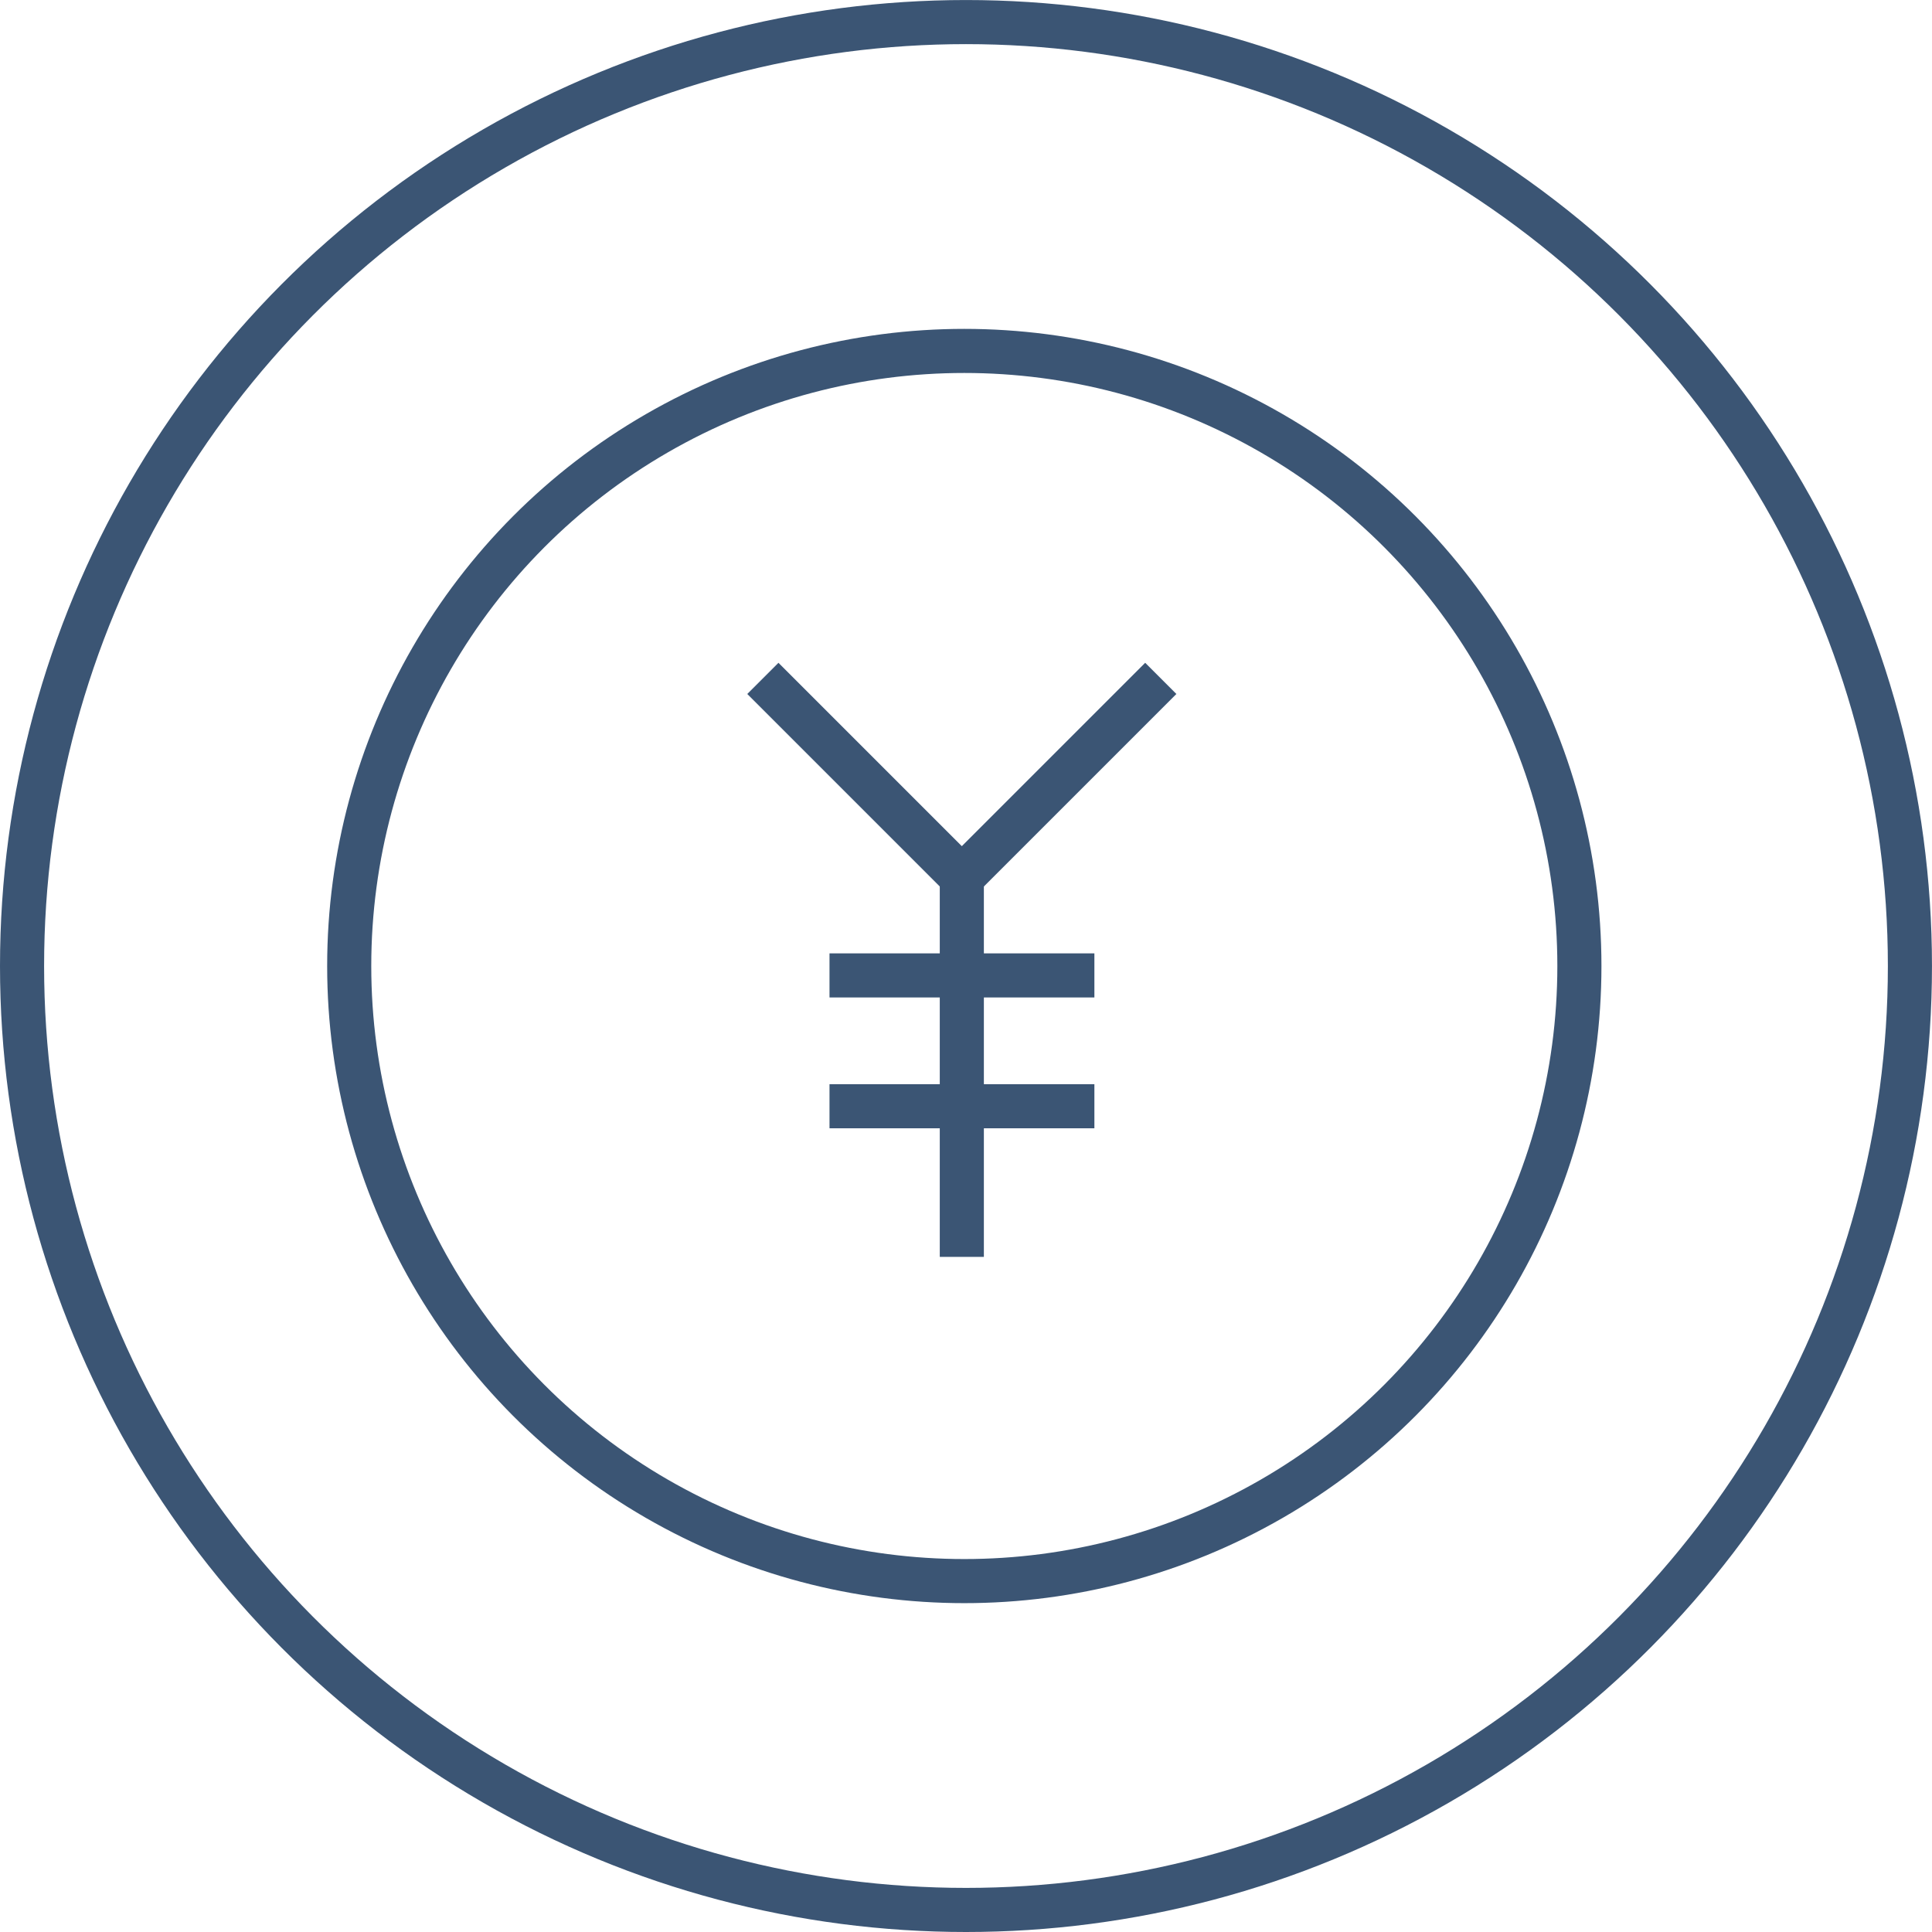
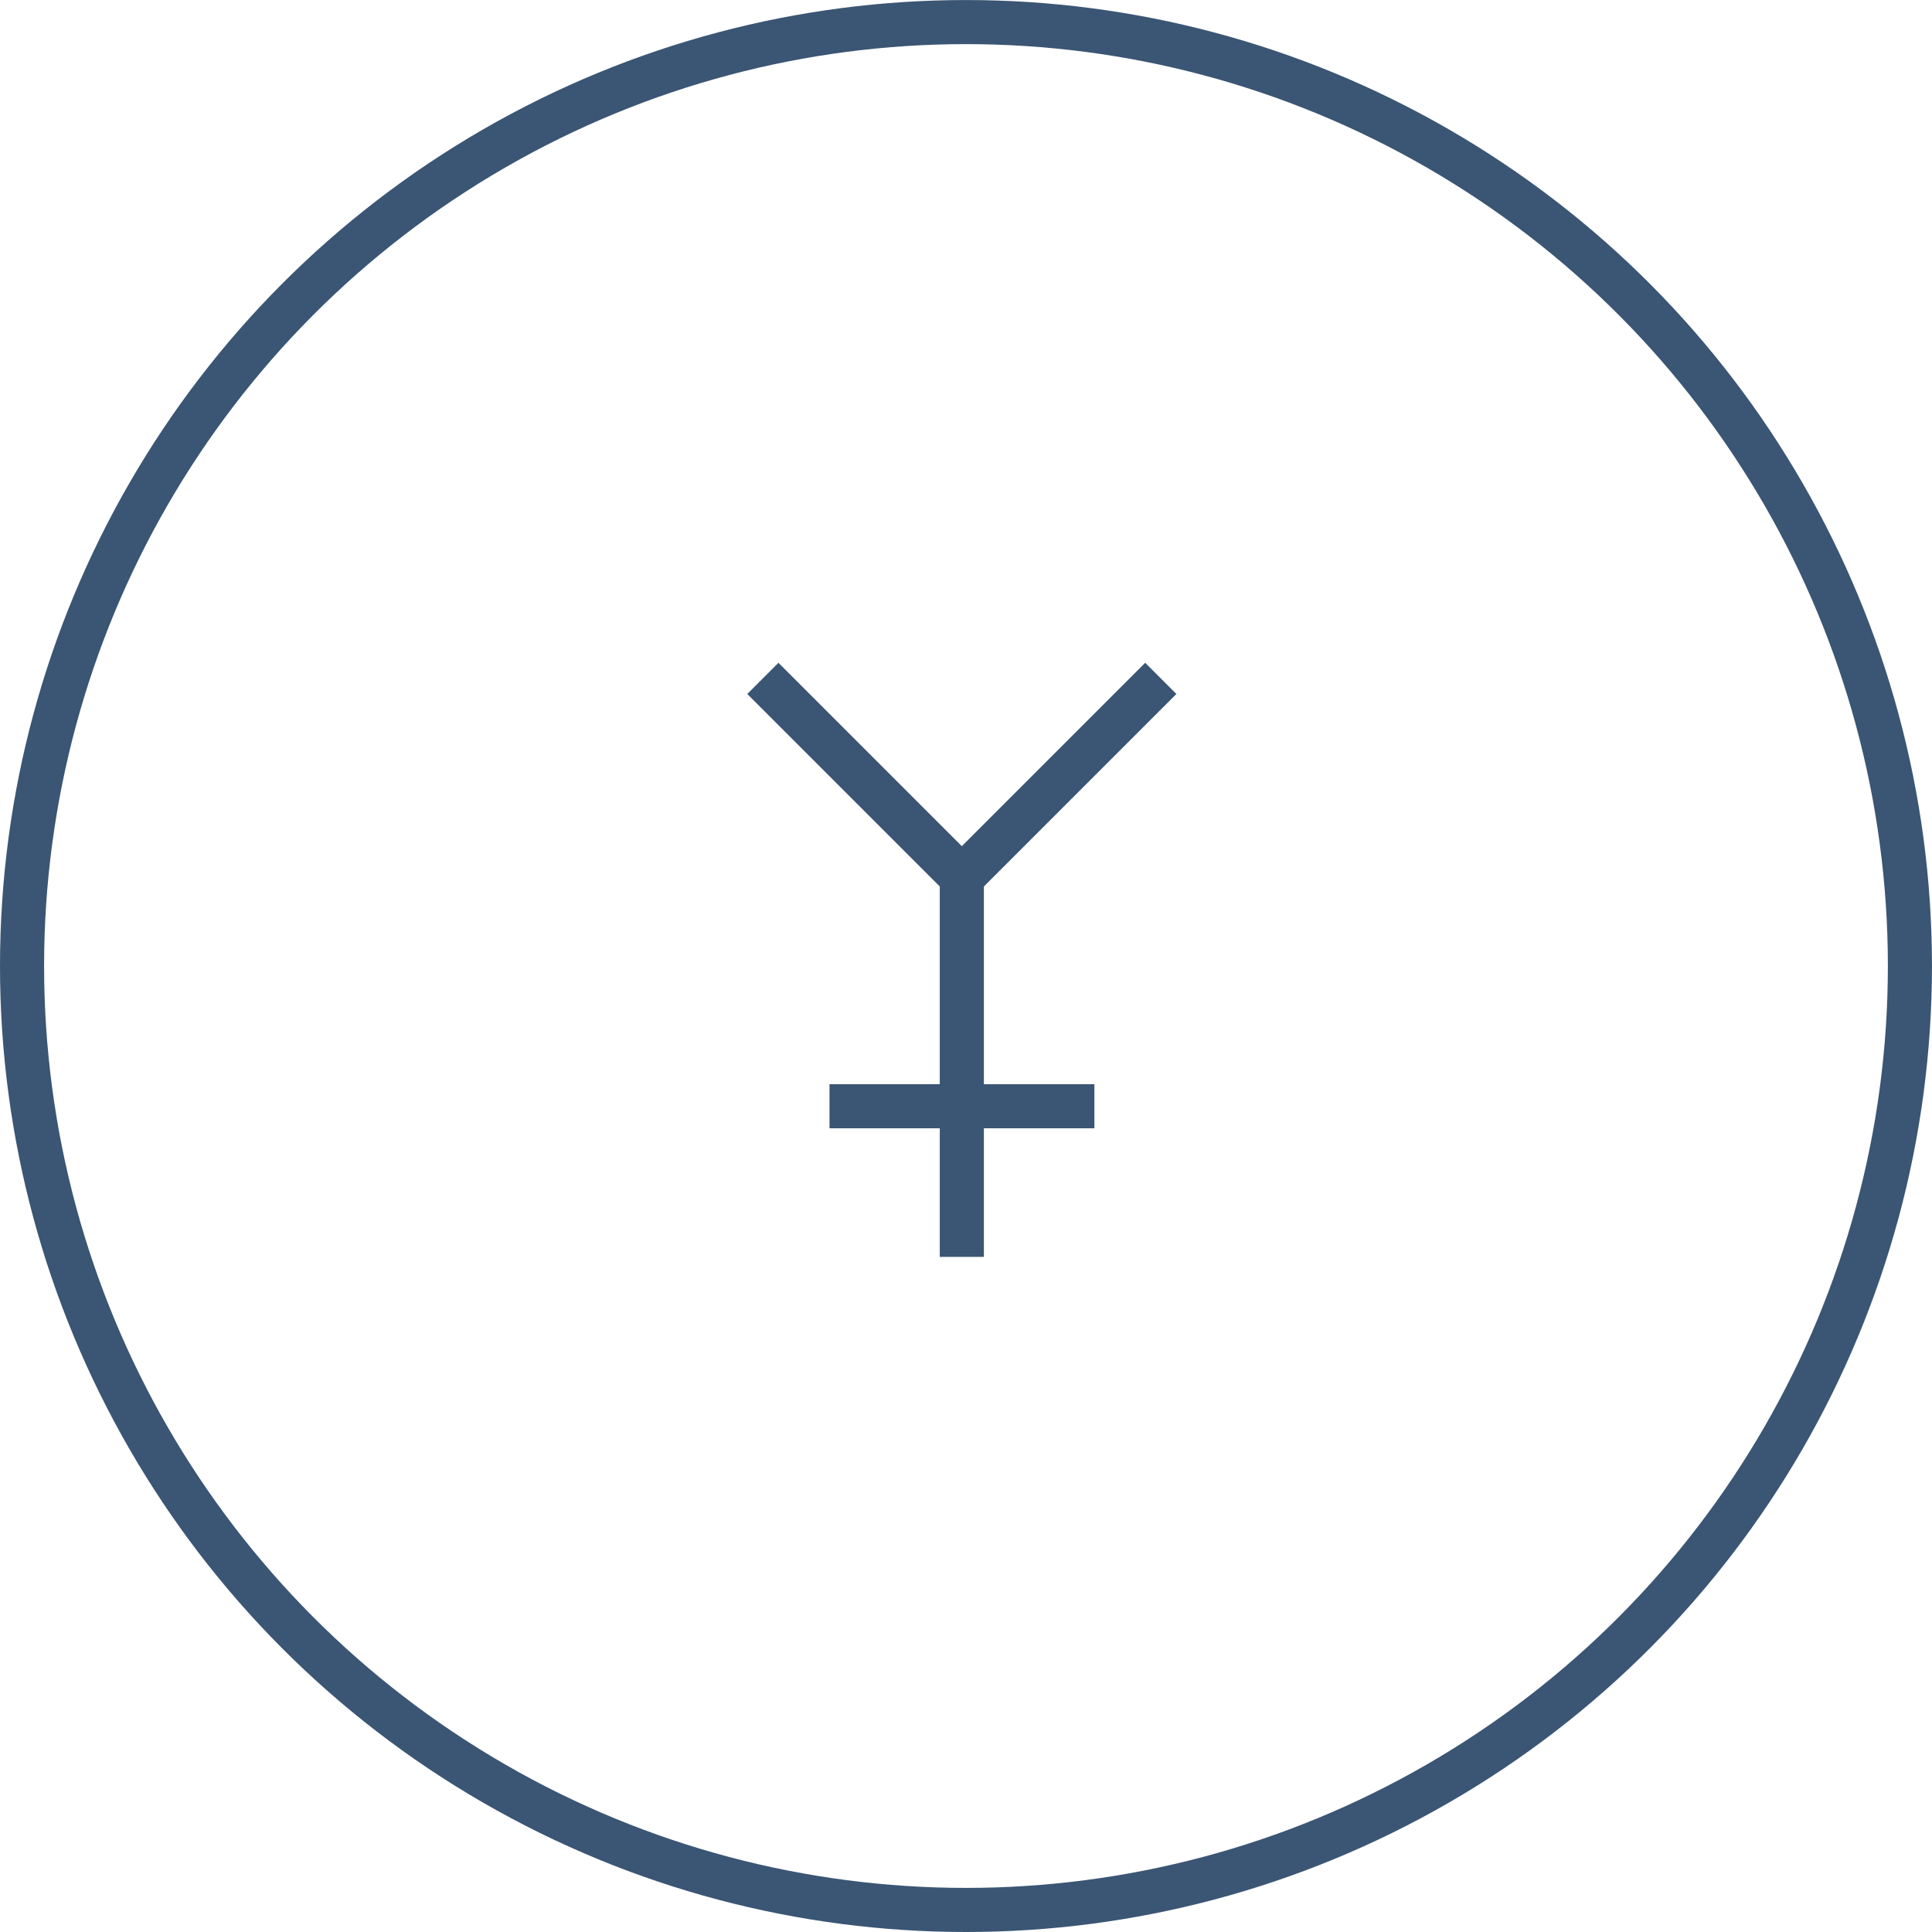
<svg xmlns="http://www.w3.org/2000/svg" width="70.101" height="70.102" viewBox="0 0 70.101 70.102">
  <g id="グループ_9070" data-name="グループ 9070" transform="translate(0.8 0.801)">
    <g id="グループ_8328" data-name="グループ 8328" transform="translate(26.88 23.814)">
      <path id="パス_11516" data-name="パス 11516" d="M-2028.793,536.257l-7.219,7.219-7.219-7.219" transform="translate(2043.231 -536.257)" fill="none" stroke="#3b5574" stroke-width="1.6" />
      <line id="線_545" data-name="線 545" y2="13.771" transform="translate(7.219 7.219)" fill="none" stroke="#3b5574" stroke-width="1.6" />
      <g id="グループ_8327" data-name="グループ 8327" transform="translate(2.418 10.777)">
-         <line id="線_546" data-name="線 546" x2="9.611" fill="none" stroke="#3b5574" stroke-width="1.6" />
        <line id="線_547" data-name="線 547" x2="9.611" transform="translate(0 4.747)" fill="none" stroke="#3b5574" stroke-width="1.6" />
      </g>
    </g>
    <g id="グループ_8329" data-name="グループ 8329">
      <circle id="楕円形_307-3" data-name="楕円形 307-3" cx="34.25" cy="34.25" r="34.25" fill="none" stroke="#3b5574" stroke-width="1.6" />
-       <circle id="楕円形_307-3-3" data-name="楕円形 307-3-3" cx="22.318" cy="22.318" r="22.318" transform="translate(11.871 11.932)" fill="none" stroke="#3b5574" stroke-width="1.6" />
    </g>
  </g>
</svg>